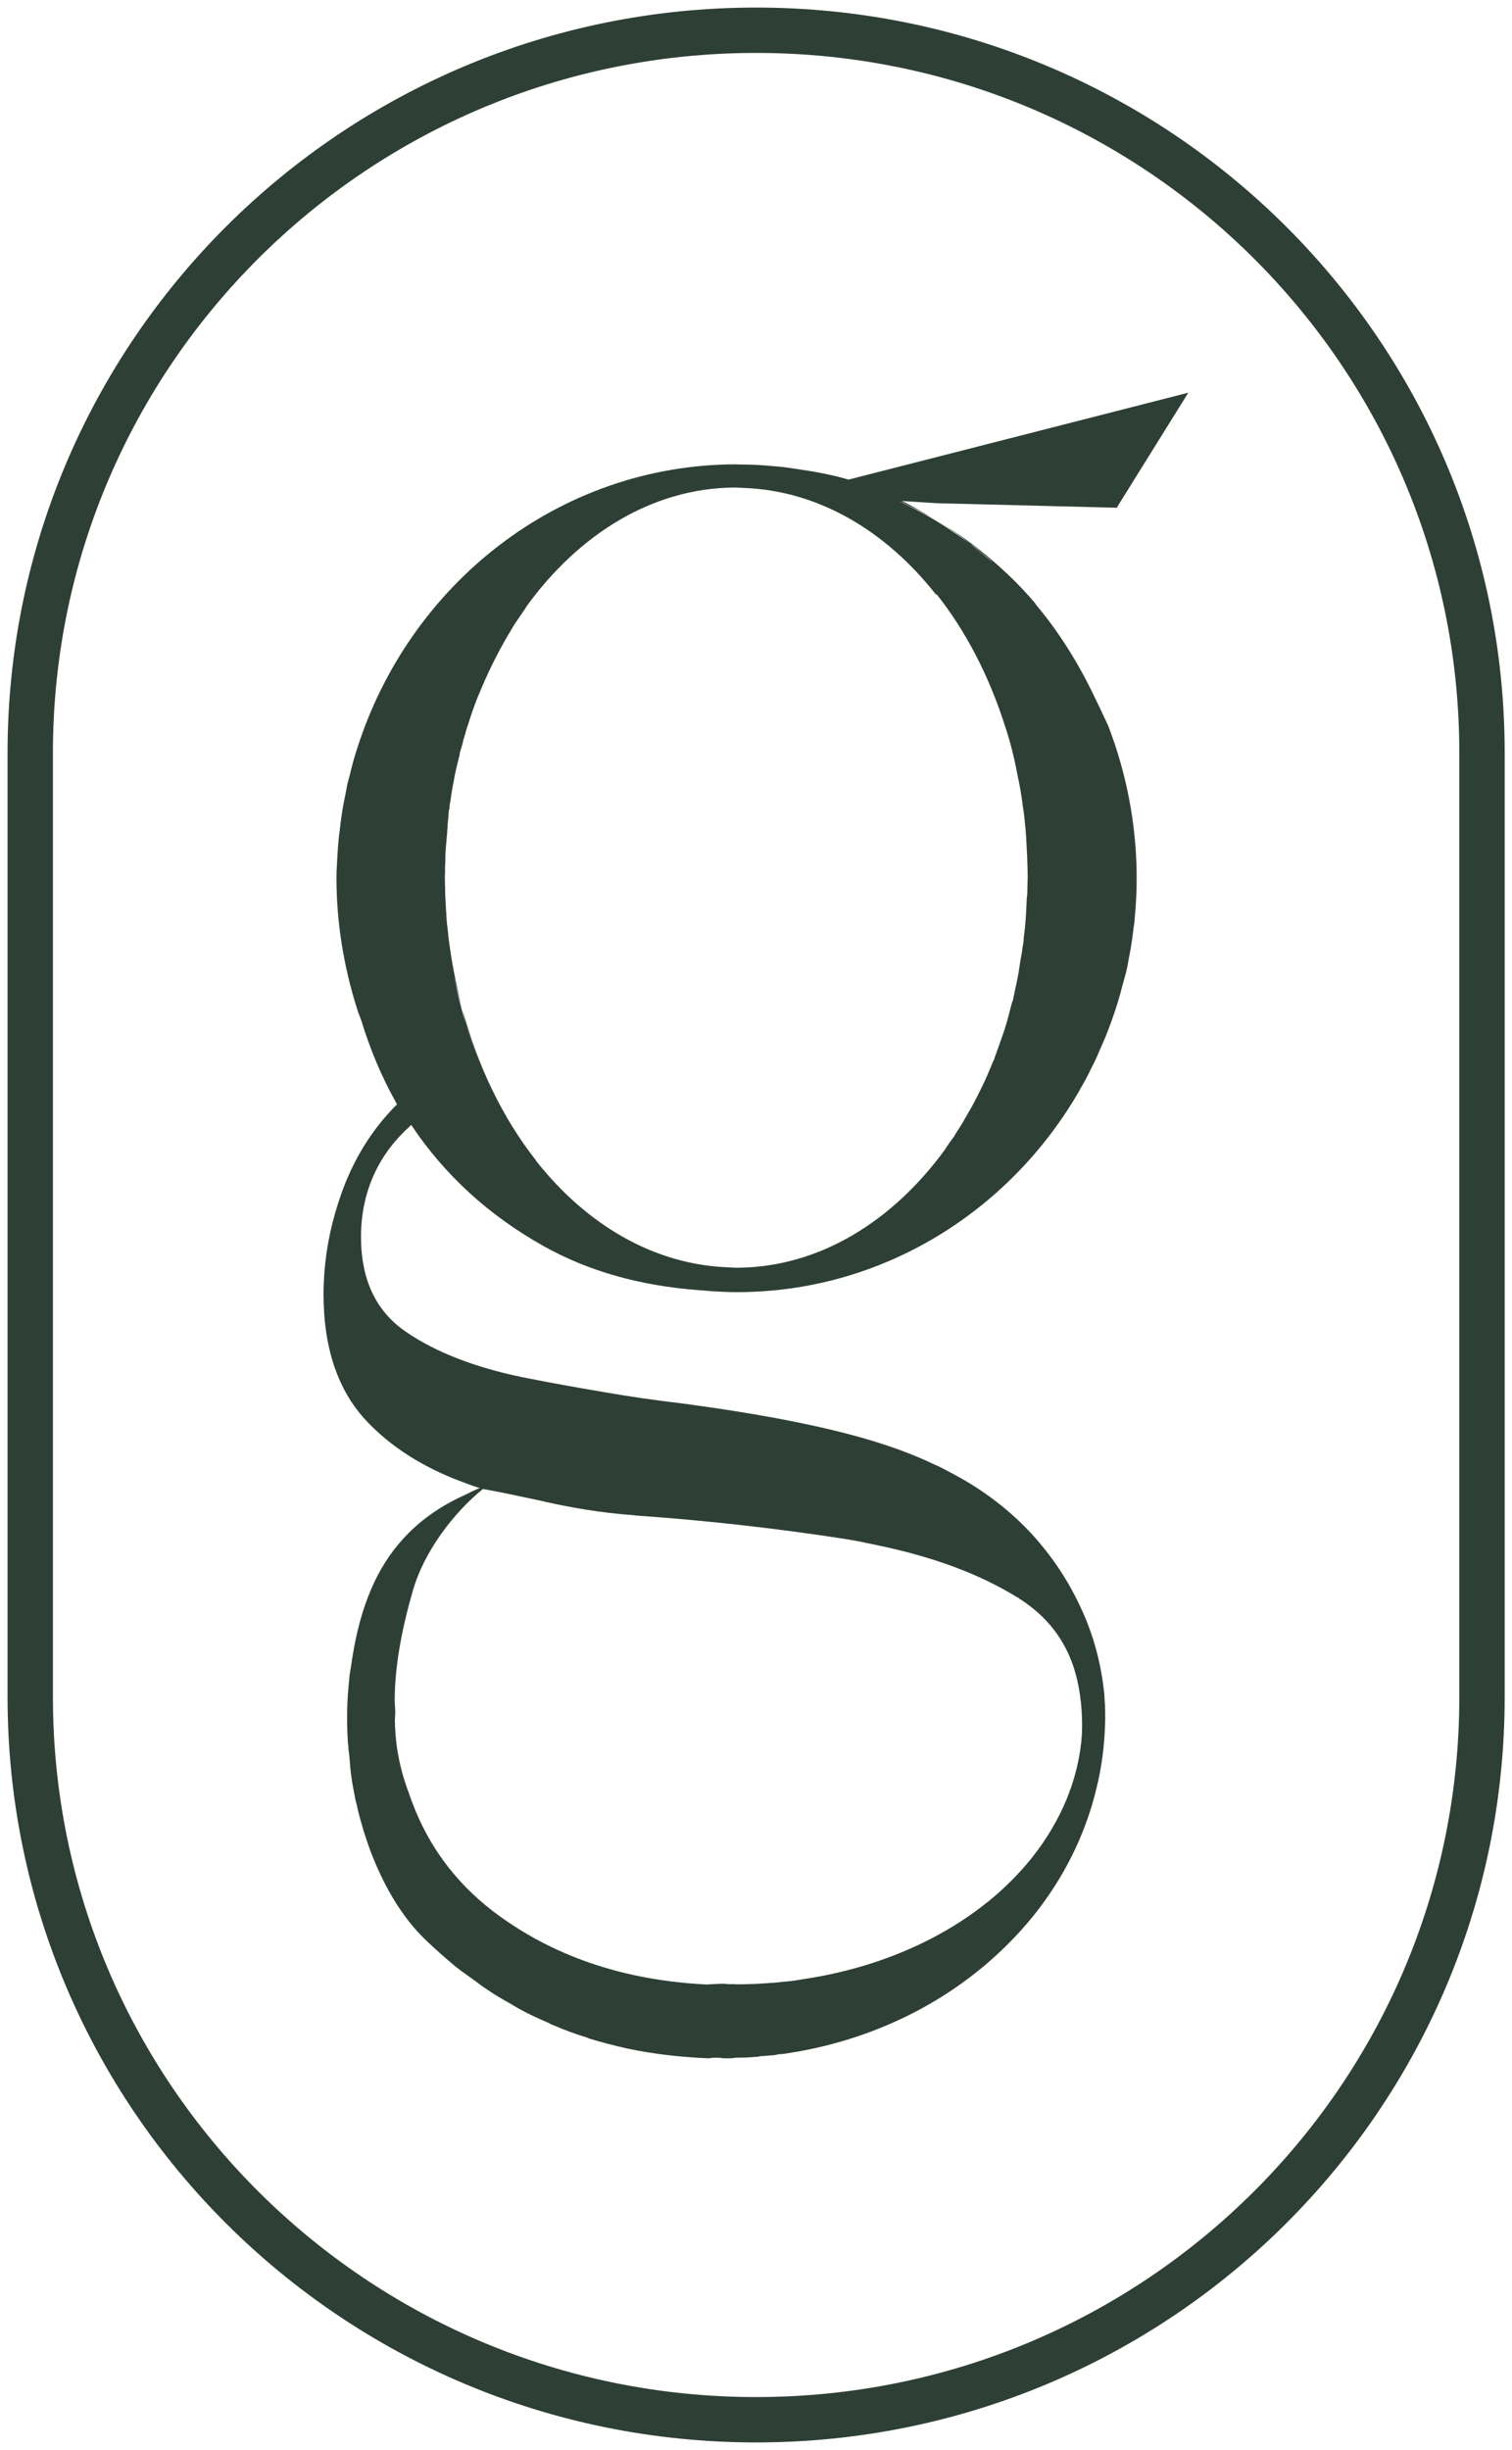
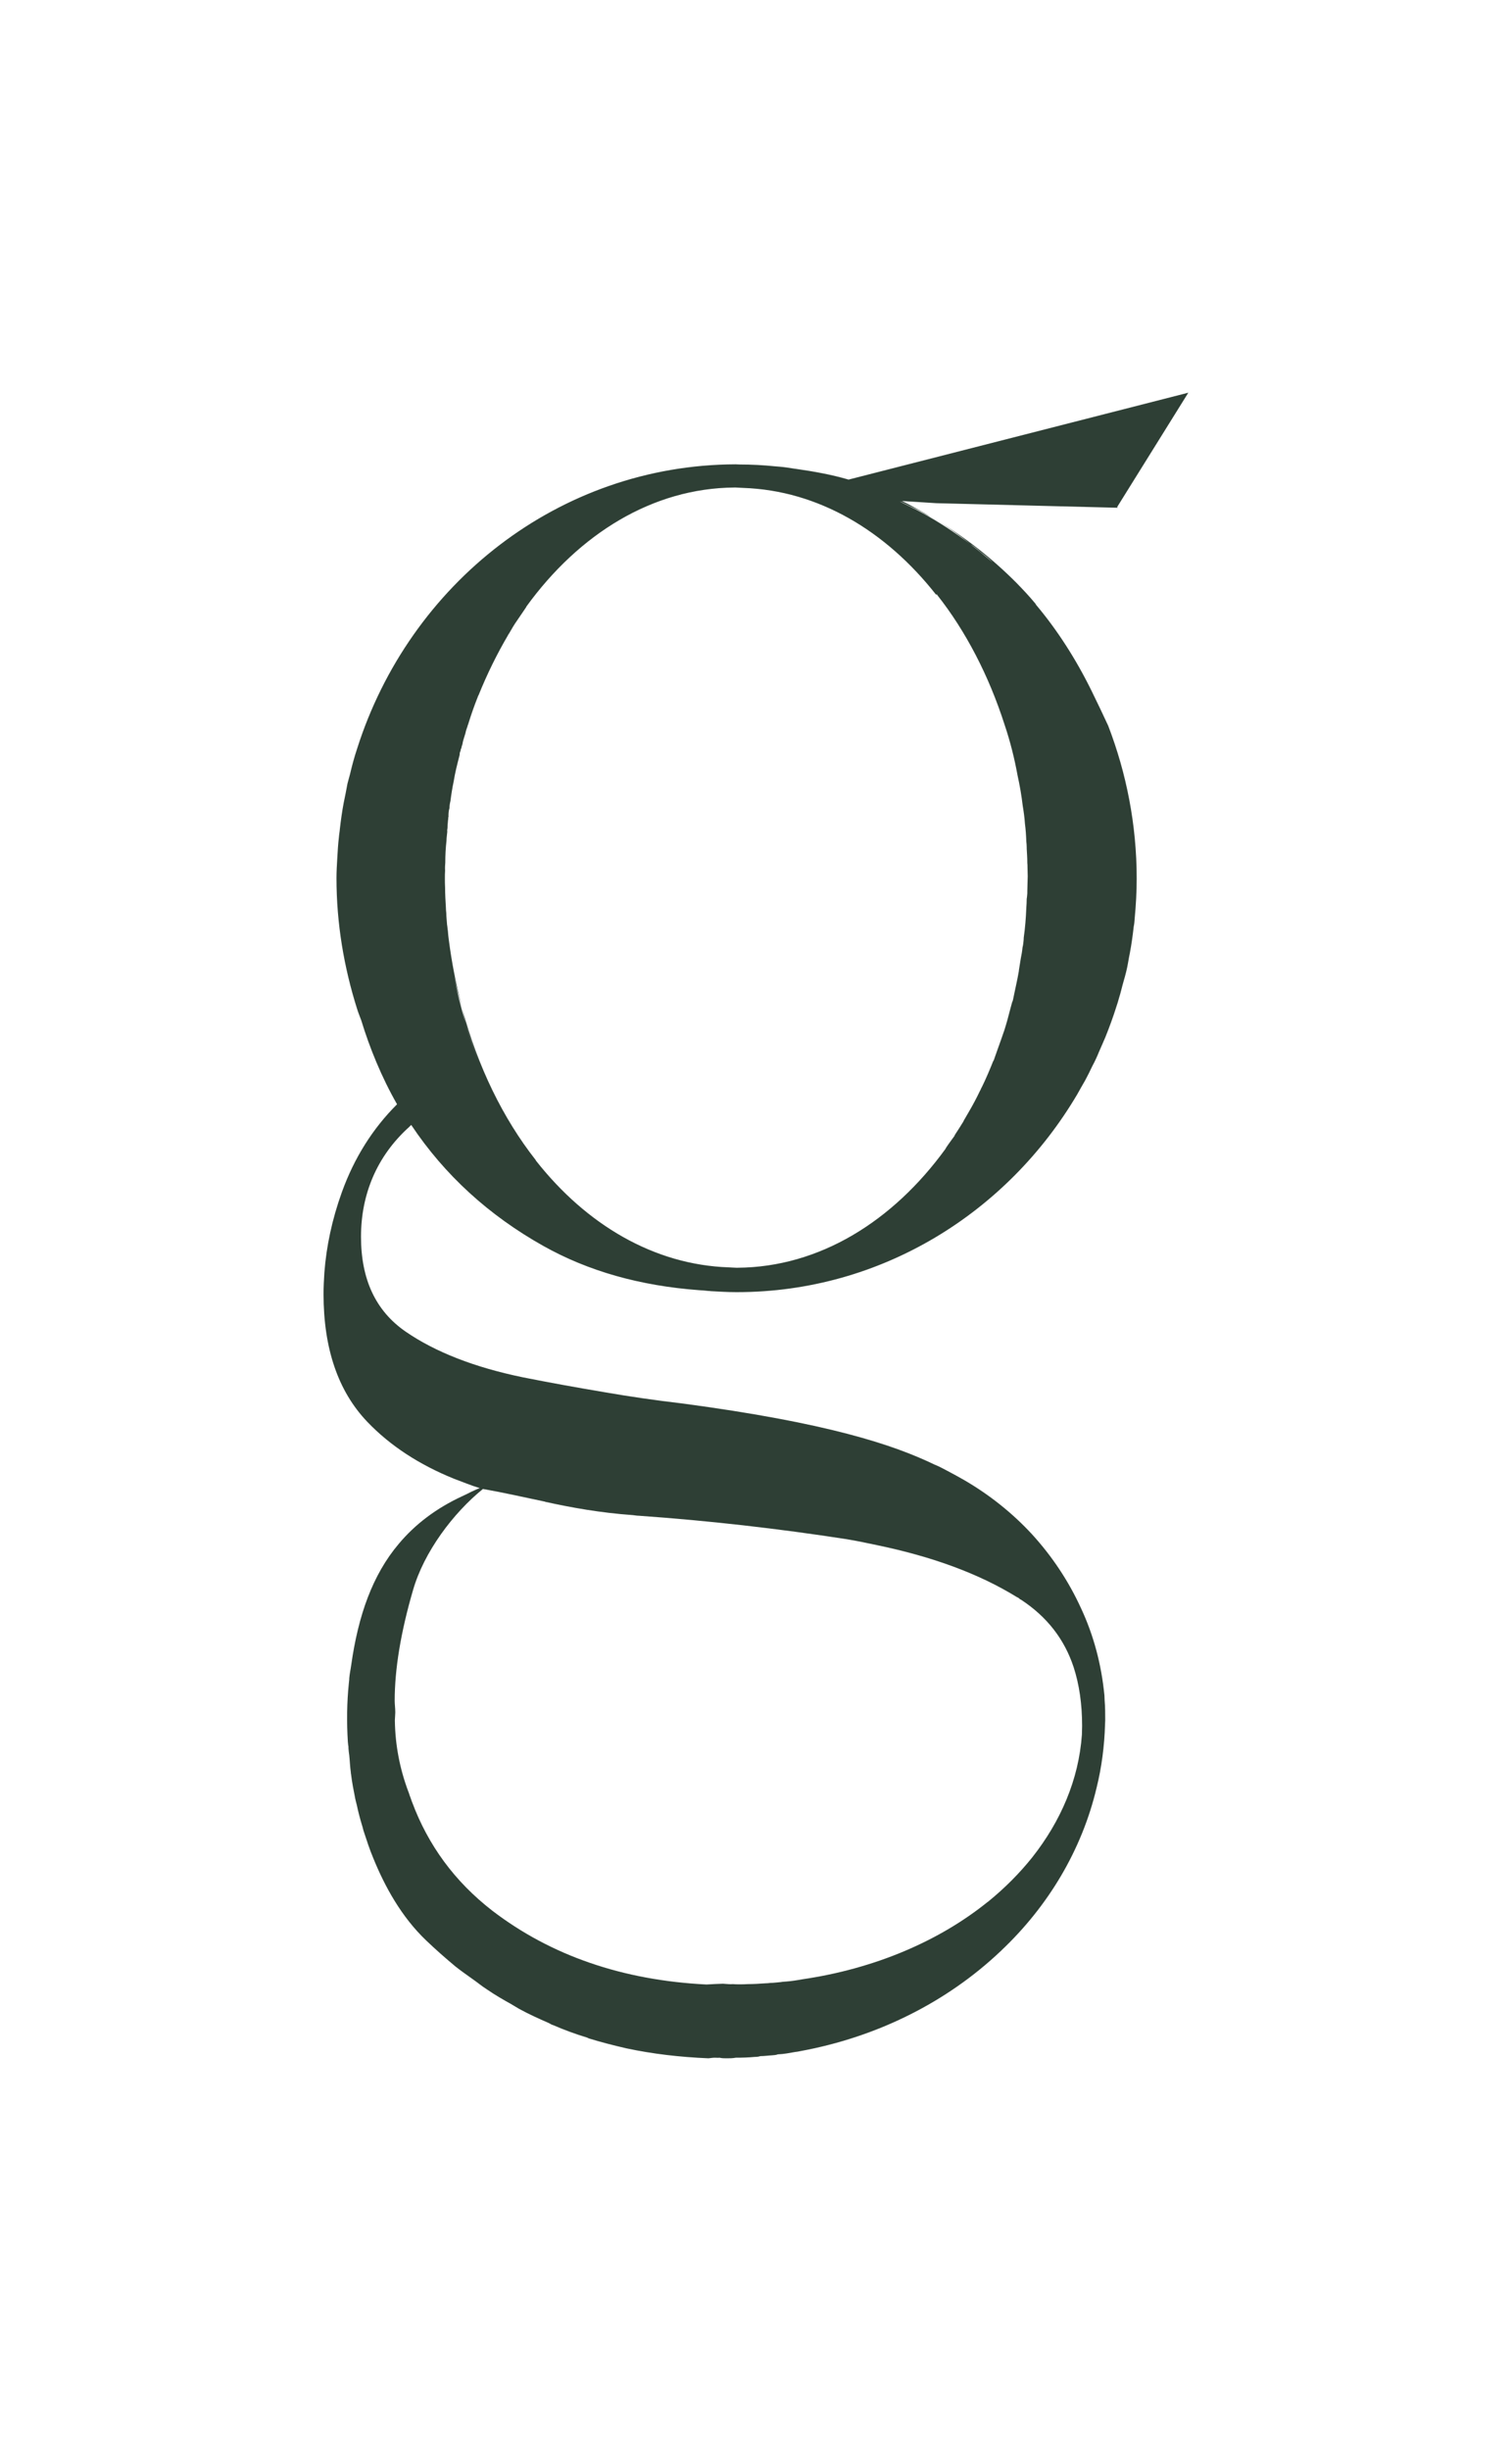
<svg xmlns="http://www.w3.org/2000/svg" fill="none" viewBox="0 0 50 81" height="81" width="50">
-   <path stroke-miterlimit="10" stroke-width="1.5" stroke="#2E3F35" d="M25.004 80C11.747 80 1 69.303 1 56.106V24.893C1 11.697 11.747 1 25.004 1C38.261 1 49.008 11.697 49.008 24.893V56.106C49.008 69.303 38.261 80 25.004 80Z" />
  <path fill="#2E3F35" d="M36.944 16.761L39.296 12.983L28.061 15.856C27.501 15.692 26.922 15.587 26.322 15.502C26.302 15.502 26.289 15.495 26.269 15.495C26.105 15.469 25.94 15.442 25.775 15.429C25.722 15.423 25.676 15.423 25.617 15.416C25.235 15.377 24.853 15.357 24.464 15.357C24.418 15.357 24.372 15.351 24.326 15.351C18.488 15.37 13.539 19.299 11.806 24.762C11.714 25.038 11.641 25.313 11.575 25.595C11.549 25.7 11.516 25.799 11.49 25.91C11.45 26.127 11.411 26.33 11.365 26.546C11.312 26.828 11.272 27.117 11.239 27.406C11.233 27.497 11.213 27.589 11.207 27.681C11.18 27.904 11.167 28.134 11.154 28.363C11.141 28.586 11.127 28.809 11.127 29.032C11.127 30.541 11.378 31.99 11.806 33.348C11.846 33.479 11.898 33.604 11.944 33.728C12.228 34.653 12.61 35.597 13.13 36.509C12.327 37.309 11.714 38.28 11.305 39.415C10.982 40.313 10.791 41.205 10.726 42.084C10.712 42.314 10.699 42.543 10.699 42.779C10.699 44.583 11.18 45.993 12.142 47.003C12.913 47.81 13.875 48.426 15.002 48.885C15.285 48.99 15.569 49.108 15.865 49.2C15.76 49.233 15.667 49.285 15.575 49.325C15.476 49.377 15.391 49.417 15.292 49.463C14.415 49.869 13.724 50.401 13.19 51.037C12.313 52.073 11.846 53.417 11.615 55.044C11.595 55.195 11.562 55.333 11.549 55.49V55.523C11.543 55.562 11.543 55.608 11.536 55.648C11.47 56.29 11.463 56.94 11.503 57.582C11.51 57.641 11.51 57.687 11.523 57.746V57.799C11.529 57.871 11.536 57.956 11.549 58.028C11.569 58.218 11.575 58.409 11.602 58.599C11.602 58.619 11.602 58.632 11.608 58.651C11.641 58.927 11.694 59.196 11.747 59.465C11.76 59.53 11.78 59.602 11.8 59.681C11.846 59.904 11.905 60.121 11.971 60.344C11.997 60.416 12.01 60.501 12.037 60.573C12.129 60.855 12.221 61.137 12.333 61.406C12.722 62.37 13.275 63.374 14.093 64.154C14.409 64.456 14.738 64.745 15.068 65.02C15.259 65.171 15.45 65.302 15.641 65.44C15.793 65.545 15.938 65.669 16.096 65.768C16.359 65.951 16.636 66.109 16.906 66.26C16.998 66.312 17.077 66.365 17.17 66.417C17.492 66.594 17.815 66.738 18.158 66.889C18.198 66.915 18.25 66.942 18.296 66.955C18.659 67.112 19.034 67.25 19.423 67.368C19.436 67.374 19.456 67.388 19.476 67.394C19.884 67.519 20.293 67.624 20.721 67.722C21.584 67.906 22.487 68.011 23.429 68.05C23.502 68.043 23.561 68.03 23.64 68.03C23.693 68.03 23.739 68.037 23.792 68.03C23.877 68.05 23.95 68.05 24.029 68.05C24.128 68.05 24.227 68.05 24.332 68.03C24.549 68.03 24.754 68.024 24.958 68.004C25.024 68.004 25.09 67.998 25.142 67.978C25.274 67.978 25.399 67.958 25.525 67.952C25.597 67.945 25.657 67.945 25.722 67.919C25.92 67.912 26.111 67.873 26.302 67.84C26.355 67.834 26.408 67.827 26.46 67.814C29.037 67.342 31.33 66.174 33.082 64.515C33.089 64.508 33.102 64.508 33.109 64.489C34.664 63.02 35.777 61.163 36.265 59.097C36.43 58.428 36.522 57.727 36.542 57.018C36.542 56.979 36.548 56.926 36.548 56.88C36.548 56.657 36.548 56.441 36.529 56.218C36.529 56.166 36.522 56.113 36.522 56.054C36.423 55.024 36.16 54.047 35.744 53.162C35.336 52.27 34.789 51.45 34.13 50.728C33.484 50.027 32.72 49.417 31.87 48.925C31.705 48.833 31.534 48.735 31.343 48.636C31.191 48.557 31.053 48.479 30.901 48.42C29.551 47.77 27.389 47.042 22.56 46.4C21.663 46.295 20.807 46.17 19.977 46.026C19.041 45.868 18.138 45.705 17.282 45.534C15.694 45.206 14.396 44.701 13.414 44.025C12.425 43.343 11.938 42.3 11.938 40.89C11.938 39.48 12.465 38.221 13.526 37.263L13.598 37.191C14.705 38.851 16.168 40.182 17.967 41.192C19.45 42.025 21.163 42.51 23.12 42.655C23.218 42.661 23.331 42.668 23.429 42.681C23.456 42.681 23.476 42.681 23.502 42.687C23.772 42.701 24.055 42.72 24.345 42.72H24.365C29.136 42.72 33.313 40.097 35.626 36.175C35.712 36.024 35.797 35.866 35.883 35.722C35.968 35.565 36.047 35.407 36.12 35.25C36.206 35.092 36.278 34.935 36.344 34.771C36.416 34.614 36.482 34.45 36.555 34.286C36.687 33.958 36.812 33.617 36.917 33.282C36.95 33.19 36.977 33.092 37.003 33C37.062 32.816 37.102 32.626 37.154 32.449C37.181 32.351 37.214 32.246 37.24 32.134C37.293 31.931 37.319 31.715 37.365 31.498C37.418 31.216 37.458 30.928 37.49 30.639C37.51 30.547 37.517 30.455 37.523 30.364C37.563 29.937 37.589 29.491 37.589 29.045C37.589 27.261 37.247 25.556 36.647 23.995C36.482 23.634 36.298 23.254 36.1 22.847C35.58 21.791 34.967 20.834 34.255 19.988C34.255 19.981 34.249 19.981 34.249 19.968C34.044 19.719 33.827 19.489 33.609 19.266C32.812 18.466 31.929 17.771 30.967 17.194C31.356 17.43 31.732 17.699 32.087 17.987C32.193 18.053 32.312 18.145 32.41 18.236C32.562 18.355 32.7 18.466 32.832 18.597C32.588 18.394 32.344 18.184 32.087 17.987C31.573 17.607 31.046 17.253 30.486 16.951C30.262 16.826 30.038 16.721 29.814 16.61C29.794 16.603 29.781 16.597 29.762 16.584C29.827 16.603 29.893 16.636 29.959 16.669C30.025 16.702 30.084 16.735 30.15 16.761C30.289 16.826 30.434 16.892 30.565 16.977C30.697 17.043 30.829 17.115 30.961 17.2C30.598 16.977 30.223 16.754 29.827 16.564L30.961 16.636L36.957 16.787L36.944 16.761ZM18.033 49.653C18.903 49.843 19.838 50.014 20.932 50.092C20.998 50.099 21.057 50.112 21.123 50.112C23.449 50.276 25.735 50.538 27.989 50.886C28.345 50.945 28.688 51.017 29.023 51.089C30.816 51.463 32.364 52.02 33.636 52.808C33.662 52.814 33.689 52.834 33.702 52.847C33.715 52.86 33.735 52.88 33.761 52.886C34.631 53.457 35.197 54.198 35.501 55.11C35.692 55.693 35.784 56.349 35.784 57.064C35.784 57.163 35.777 57.254 35.777 57.353C35.672 58.835 35.079 60.212 34.13 61.413C33.715 61.931 33.234 62.416 32.687 62.862C32.687 62.869 32.681 62.869 32.667 62.875C31.053 64.18 28.912 65.092 26.52 65.44C26.348 65.472 26.17 65.499 25.999 65.512C25.94 65.518 25.881 65.518 25.815 65.531C25.709 65.538 25.591 65.558 25.472 65.558C25.426 65.564 25.367 65.571 25.307 65.571C25.116 65.584 24.925 65.597 24.727 65.597C24.635 65.604 24.543 65.604 24.451 65.604C24.378 65.604 24.299 65.604 24.233 65.597C24.154 65.604 24.075 65.597 23.996 65.591C23.97 65.591 23.937 65.584 23.91 65.584C23.726 65.591 23.548 65.597 23.363 65.61C20.589 65.472 18.217 64.653 16.28 63.17C15.028 62.2 14.158 60.999 13.631 59.589C13.605 59.53 13.592 59.471 13.565 59.406C13.539 59.347 13.526 59.281 13.499 59.222C13.223 58.481 13.071 57.707 13.058 56.9V56.867C13.058 56.815 13.065 56.789 13.065 56.743C13.065 56.697 13.071 56.671 13.071 56.625V56.599C13.071 56.474 13.052 56.349 13.052 56.225C13.052 55.195 13.249 53.975 13.658 52.572C14.02 51.312 14.982 50.027 15.97 49.227C16.642 49.345 17.302 49.495 18.02 49.646M30.98 19.647C30.98 19.647 30.987 19.666 30.994 19.673C31.936 20.866 32.7 22.336 33.221 23.962C33.405 24.507 33.544 25.058 33.649 25.635C33.722 25.963 33.781 26.304 33.82 26.638C33.853 26.835 33.88 27.032 33.893 27.229C33.919 27.425 33.932 27.622 33.939 27.819C33.946 27.884 33.952 27.95 33.952 28.015V28.055C33.959 28.193 33.972 28.35 33.972 28.534C33.978 28.573 33.978 28.625 33.978 28.665C33.978 28.763 33.985 28.875 33.985 28.973C33.985 29.052 33.978 29.144 33.978 29.229C33.978 29.314 33.972 29.393 33.972 29.478V29.531C33.965 29.596 33.965 29.655 33.952 29.714C33.952 29.813 33.946 29.918 33.939 30.016C33.926 30.344 33.9 30.678 33.853 31.006V31.039C33.853 31.039 33.847 31.092 33.847 31.111C33.84 31.177 33.834 31.249 33.814 31.321C33.801 31.452 33.781 31.57 33.755 31.695C33.735 31.82 33.715 31.944 33.695 32.069C33.695 32.095 33.689 32.128 33.682 32.161C33.642 32.39 33.59 32.613 33.544 32.836C33.531 32.908 33.511 32.987 33.498 33.059C33.491 33.085 33.484 33.112 33.471 33.131C33.451 33.203 33.432 33.269 33.412 33.348C33.353 33.584 33.287 33.827 33.214 34.056C33.142 34.273 33.063 34.483 32.99 34.692C32.951 34.81 32.904 34.928 32.865 35.047C32.858 35.053 32.858 35.073 32.845 35.079C32.727 35.374 32.608 35.657 32.47 35.938C32.443 35.978 32.43 36.03 32.404 36.07C32.298 36.293 32.18 36.516 32.054 36.732L31.883 37.027C31.883 37.027 31.863 37.06 31.857 37.08C31.765 37.231 31.672 37.375 31.573 37.526C31.567 37.552 31.56 37.565 31.541 37.585C31.448 37.716 31.356 37.834 31.277 37.959C31.277 37.965 31.27 37.965 31.27 37.978C29.524 40.385 27.093 41.894 24.391 41.913H24.352C24.306 41.913 24.26 41.907 24.22 41.907C24.18 41.907 24.134 41.9 24.095 41.9C21.624 41.815 19.39 40.49 17.723 38.372C17.717 38.365 17.717 38.352 17.71 38.346C16.629 36.968 15.799 35.263 15.285 33.348C15.325 33.512 15.358 33.682 15.404 33.853C15.562 34.371 15.74 34.876 15.944 35.355C15.74 34.876 15.555 34.371 15.404 33.853C15.246 33.335 15.114 32.803 15.015 32.252C15.088 32.633 15.186 32.987 15.292 33.348C15.12 32.712 14.982 32.056 14.883 31.374C14.857 31.177 14.824 30.98 14.811 30.777C14.798 30.711 14.798 30.646 14.784 30.573C14.778 30.449 14.758 30.318 14.758 30.186C14.752 30.128 14.745 30.062 14.745 29.996C14.732 29.78 14.719 29.57 14.719 29.347C14.712 29.242 14.712 29.137 14.712 29.032C14.712 28.947 14.712 28.868 14.719 28.783C14.712 28.691 14.719 28.612 14.725 28.521C14.725 28.271 14.738 28.035 14.765 27.793C14.765 27.694 14.784 27.596 14.791 27.497C14.784 27.458 14.791 27.412 14.798 27.379C14.798 27.307 14.804 27.242 14.811 27.176C14.811 27.163 14.811 27.143 14.817 27.117C14.811 27.11 14.817 27.104 14.824 27.084C14.817 27.078 14.824 27.078 14.824 27.071C14.817 27.045 14.824 27.032 14.831 27.006V26.979C14.831 26.887 14.837 26.796 14.864 26.717C14.864 26.632 14.877 26.559 14.896 26.481C14.923 26.264 14.956 26.055 15.002 25.838C15.048 25.549 15.12 25.267 15.193 24.985C15.193 24.979 15.193 24.972 15.2 24.959C15.2 24.907 15.206 24.861 15.232 24.821C15.232 24.789 15.239 24.756 15.259 24.73C15.259 24.69 15.279 24.651 15.292 24.605C15.305 24.513 15.331 24.434 15.358 24.349C15.364 24.316 15.384 24.277 15.391 24.244C15.404 24.172 15.43 24.093 15.457 24.021C15.463 24.008 15.463 23.982 15.476 23.962C15.483 23.943 15.483 23.936 15.489 23.923C15.582 23.621 15.687 23.32 15.806 23.024C15.812 23.005 15.812 22.998 15.825 22.985C16.109 22.283 16.438 21.614 16.801 20.998C16.807 20.985 16.814 20.965 16.834 20.945C16.913 20.808 16.998 20.657 17.097 20.519C17.196 20.368 17.302 20.224 17.4 20.073C17.4 20.066 17.407 20.066 17.407 20.053C19.153 17.646 21.584 16.138 24.286 16.118H24.326C24.378 16.118 24.418 16.125 24.457 16.125C24.497 16.125 24.543 16.131 24.582 16.131C27.053 16.216 29.287 17.541 30.954 19.66" />
</svg>